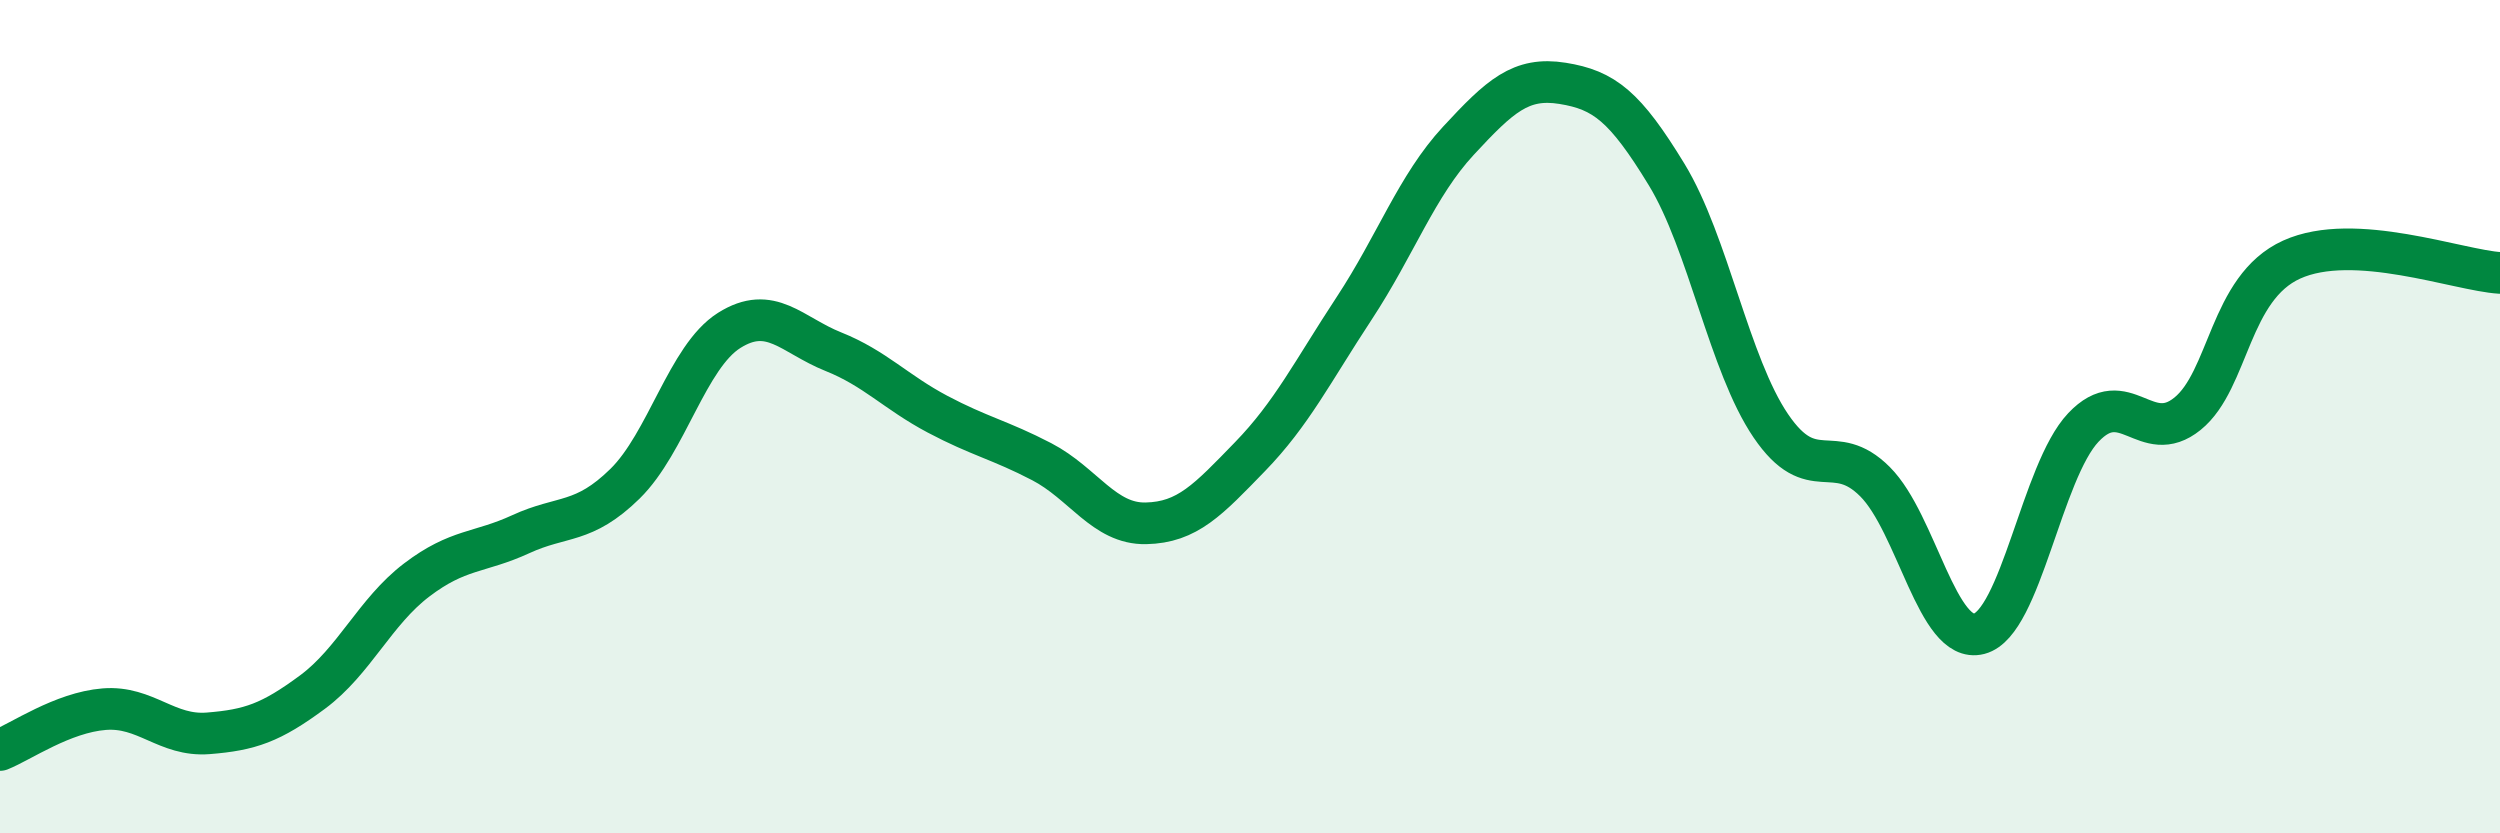
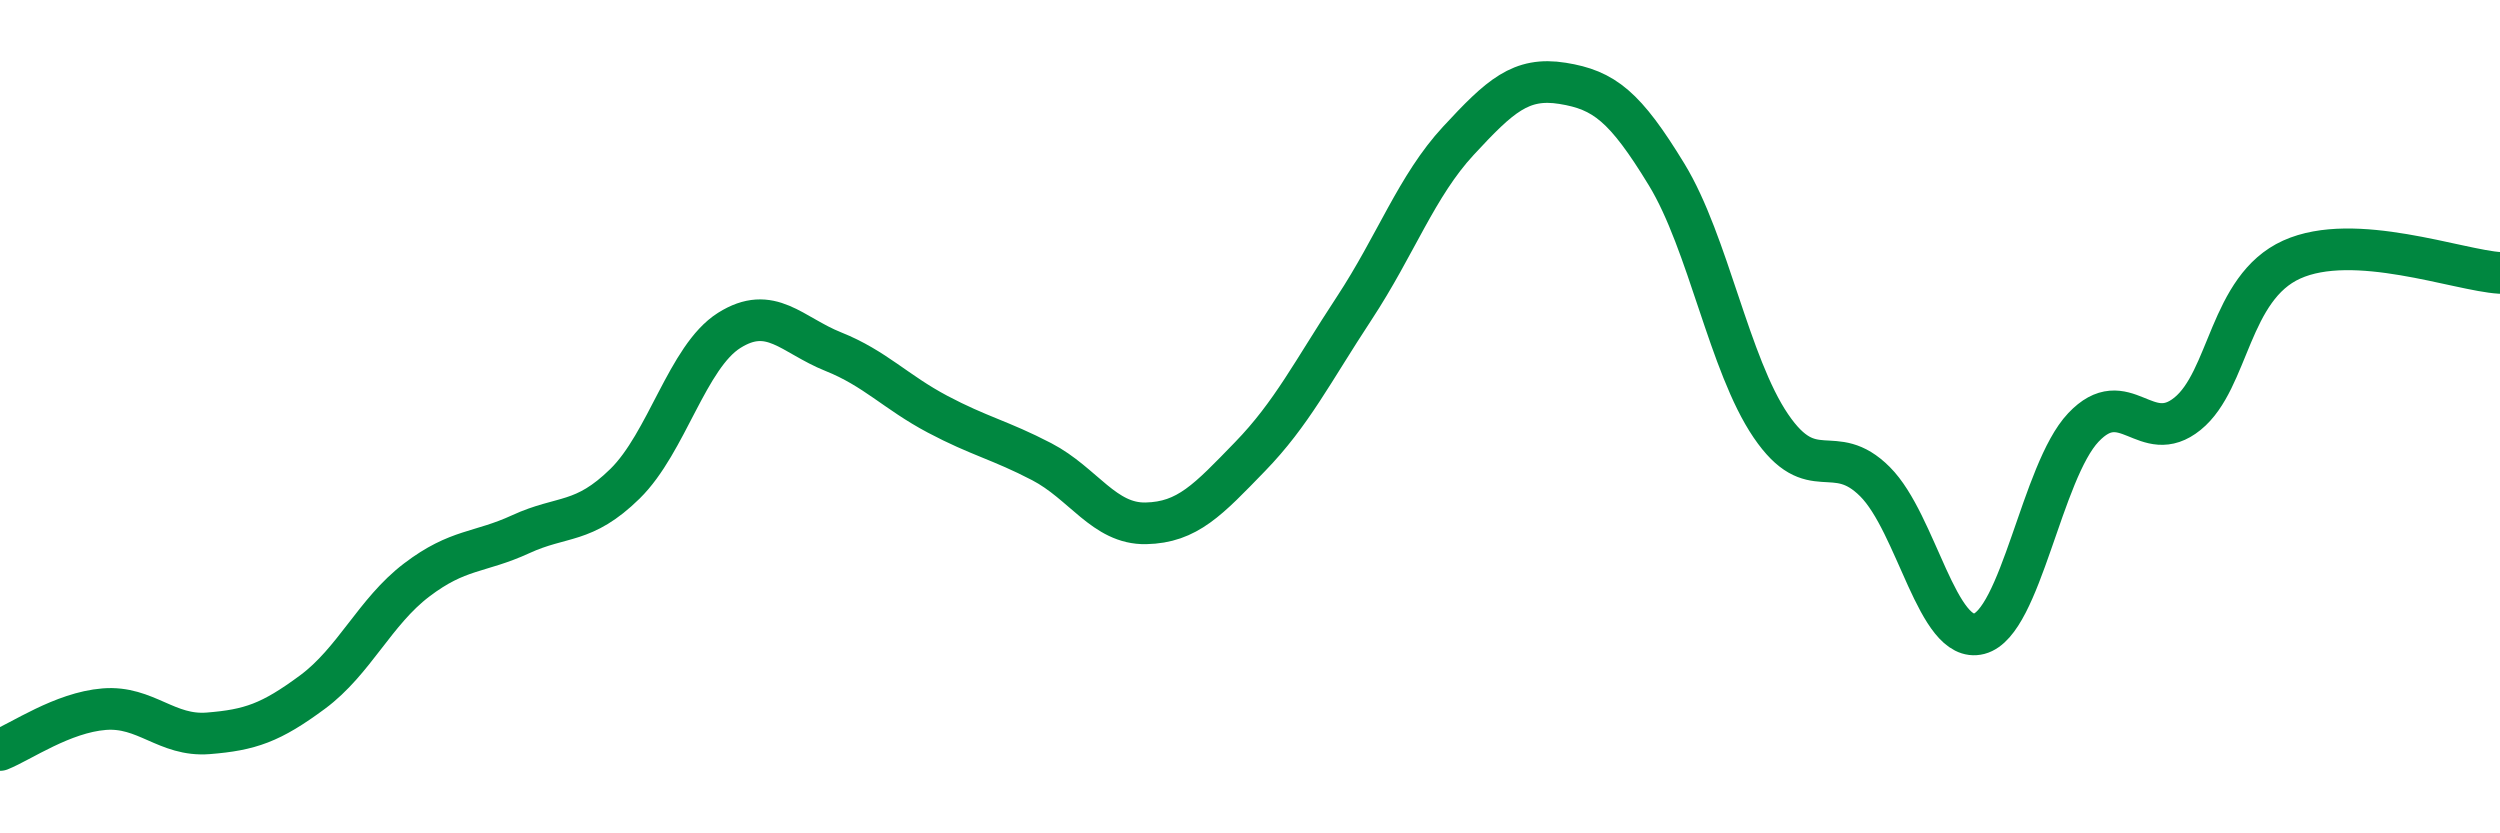
<svg xmlns="http://www.w3.org/2000/svg" width="60" height="20" viewBox="0 0 60 20">
-   <path d="M 0,18 C 0.5,17.8 1.5,17.1 2.5,17.02 C 3.5,16.94 4,17.68 5,17.6 C 6,17.52 6.5,17.35 7.5,16.61 C 8.5,15.87 9,14.68 10,13.92 C 11,13.16 11.5,13.28 12.5,12.82 C 13.5,12.36 14,12.59 15,11.61 C 16,10.63 16.5,8.56 17.5,7.93 C 18.5,7.3 19,8.04 20,8.44 C 21,8.84 21.5,9.41 22.5,9.94 C 23.5,10.47 24,10.56 25,11.08 C 26,11.6 26.5,12.58 27.5,12.56 C 28.5,12.54 29,11.99 30,10.96 C 31,9.93 31.5,8.92 32.5,7.4 C 33.5,5.88 34,4.46 35,3.38 C 36,2.3 36.5,1.84 37.5,2 C 38.5,2.16 39,2.55 40,4.19 C 41,5.83 41.5,8.75 42.5,10.22 C 43.5,11.69 44,10.56 45,11.56 C 46,12.56 46.5,15.47 47.5,15.21 C 48.5,14.95 49,11.32 50,10.26 C 51,9.2 51.5,10.74 52.5,9.93 C 53.5,9.12 53.5,6.91 55,6.23 C 56.5,5.55 59,6.49 60,6.55L60 20L0 20Z" fill="#008740" opacity="0.1" stroke-linecap="round" stroke-linejoin="round" />
  <path d="M 0,18 C 0.5,17.8 1.5,17.1 2.5,17.02 C 3.5,16.94 4,17.68 5,17.6 C 6,17.52 6.5,17.35 7.5,16.61 C 8.5,15.87 9,14.68 10,13.92 C 11,13.16 11.5,13.28 12.5,12.82 C 13.5,12.36 14,12.59 15,11.61 C 16,10.63 16.5,8.56 17.5,7.93 C 18.5,7.3 19,8.04 20,8.44 C 21,8.84 21.5,9.41 22.5,9.94 C 23.5,10.47 24,10.56 25,11.08 C 26,11.6 26.5,12.58 27.5,12.56 C 28.5,12.54 29,11.99 30,10.96 C 31,9.93 31.5,8.92 32.5,7.4 C 33.5,5.88 34,4.46 35,3.38 C 36,2.3 36.5,1.84 37.5,2 C 38.5,2.16 39,2.55 40,4.19 C 41,5.83 41.5,8.75 42.5,10.22 C 43.5,11.69 44,10.56 45,11.56 C 46,12.56 46.5,15.47 47.5,15.21 C 48.5,14.95 49,11.32 50,10.26 C 51,9.2 51.5,10.74 52.5,9.93 C 53.5,9.12 53.5,6.91 55,6.23 C 56.5,5.55 59,6.49 60,6.55" stroke="#008740" stroke-width="1" fill="none" stroke-linecap="round" stroke-linejoin="round" />
</svg>